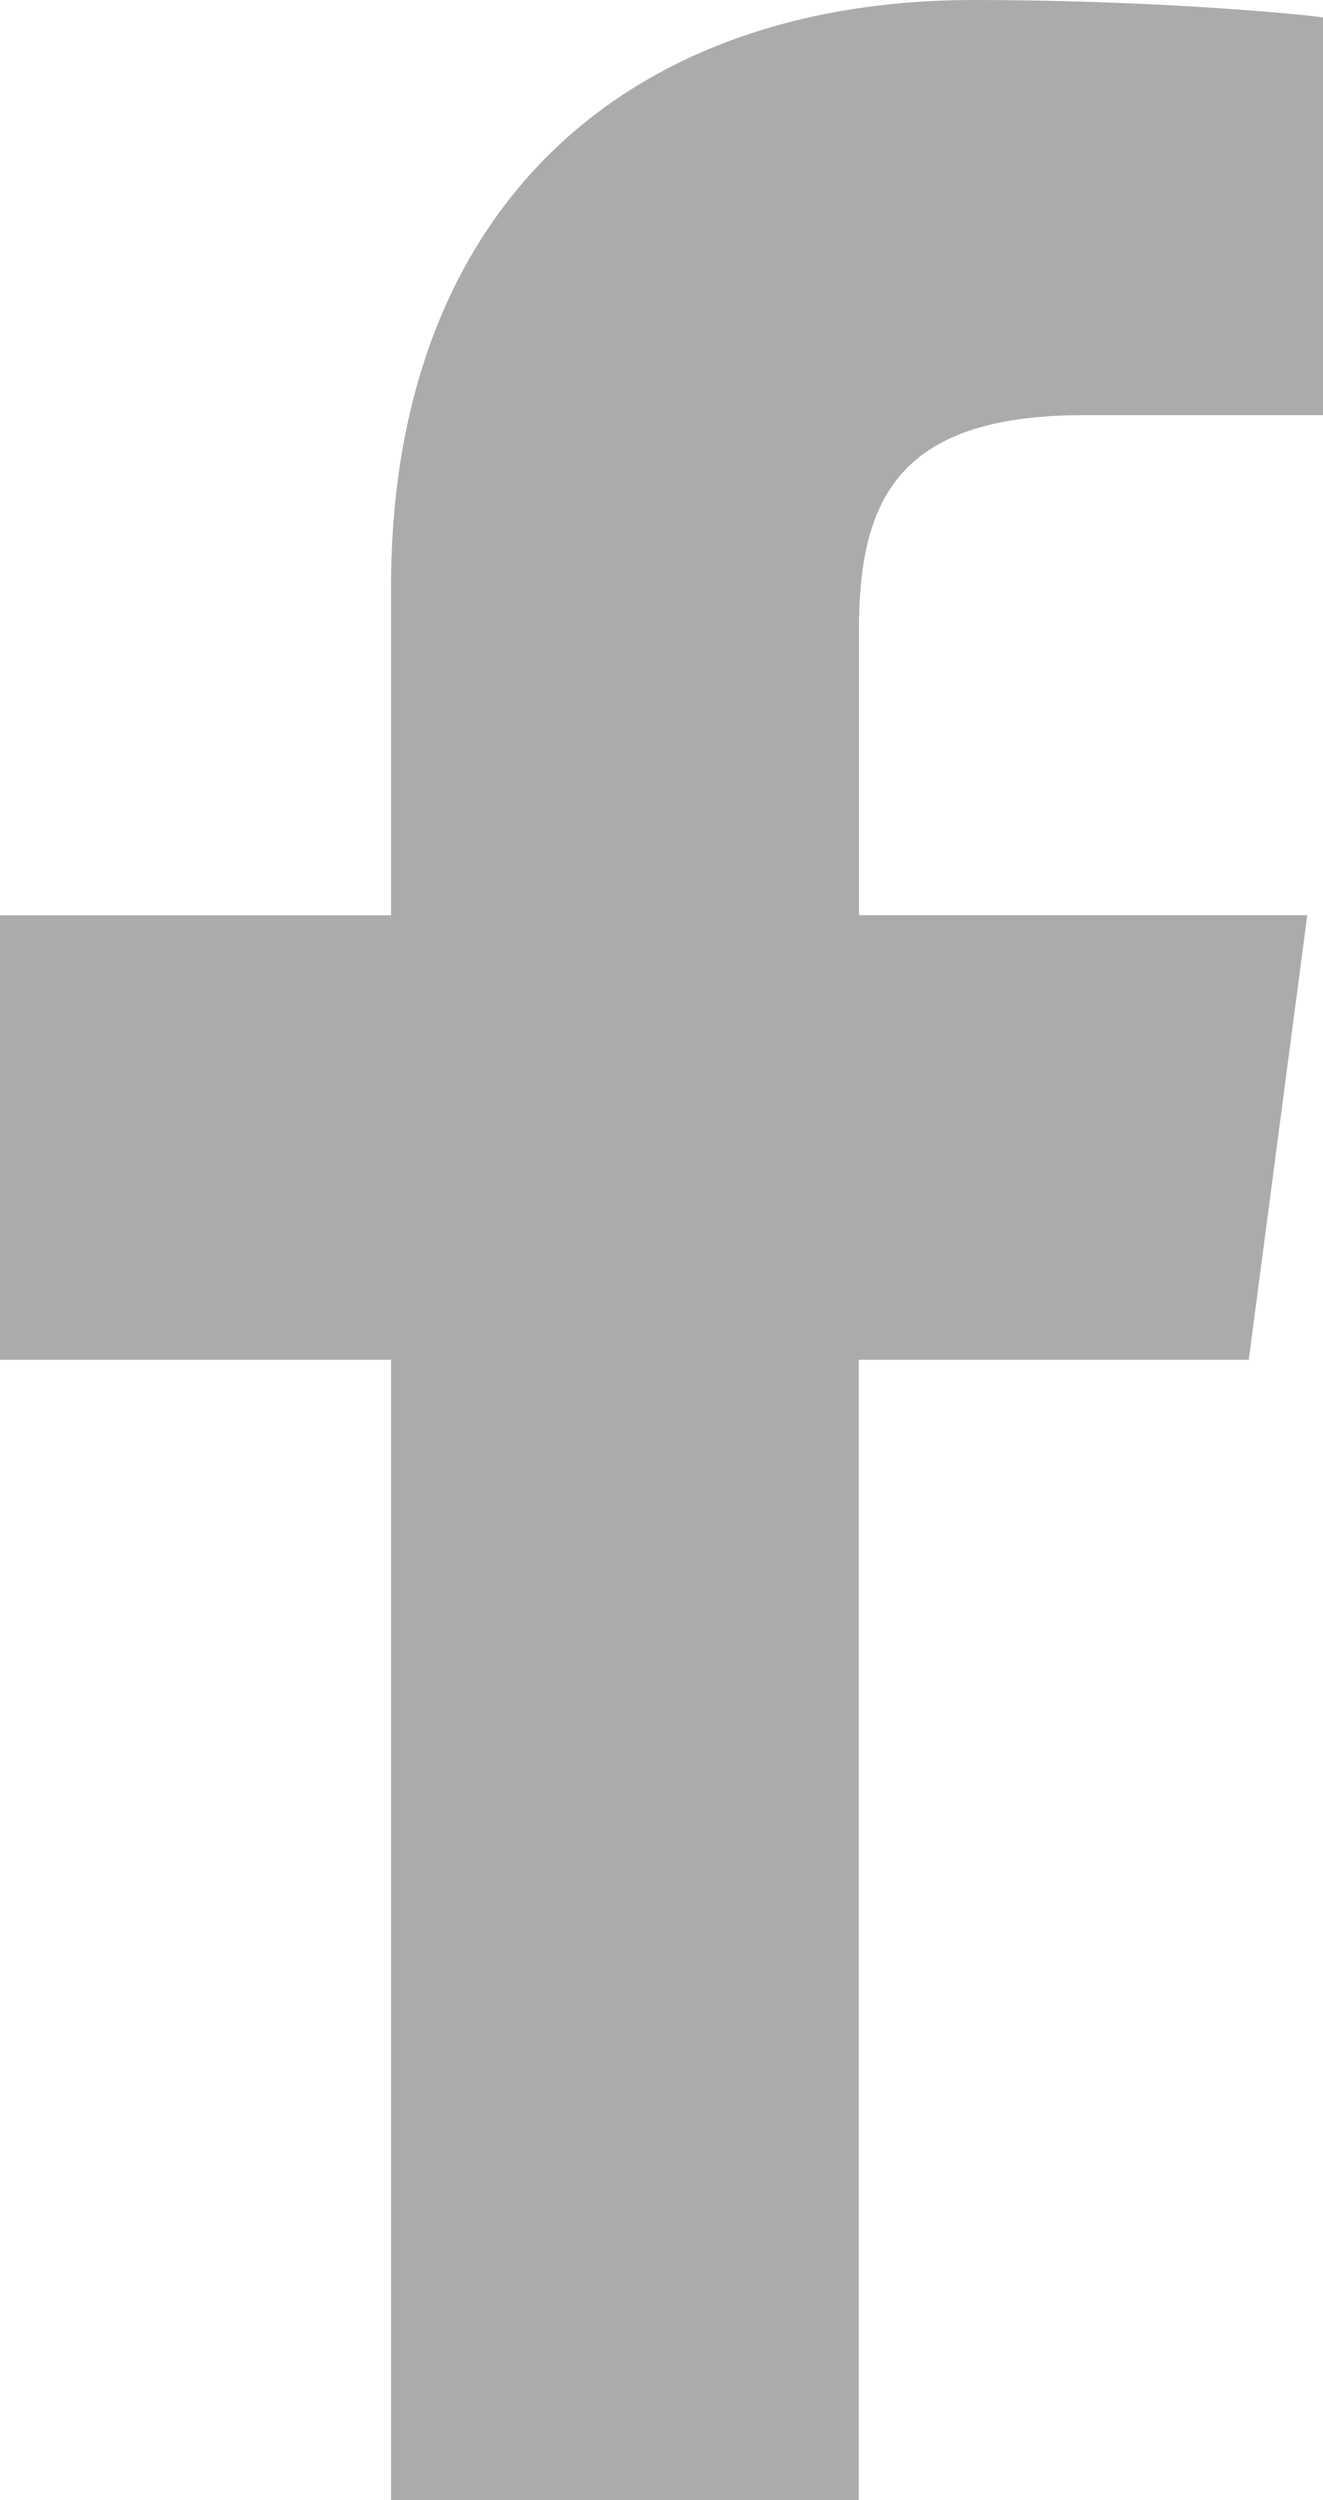
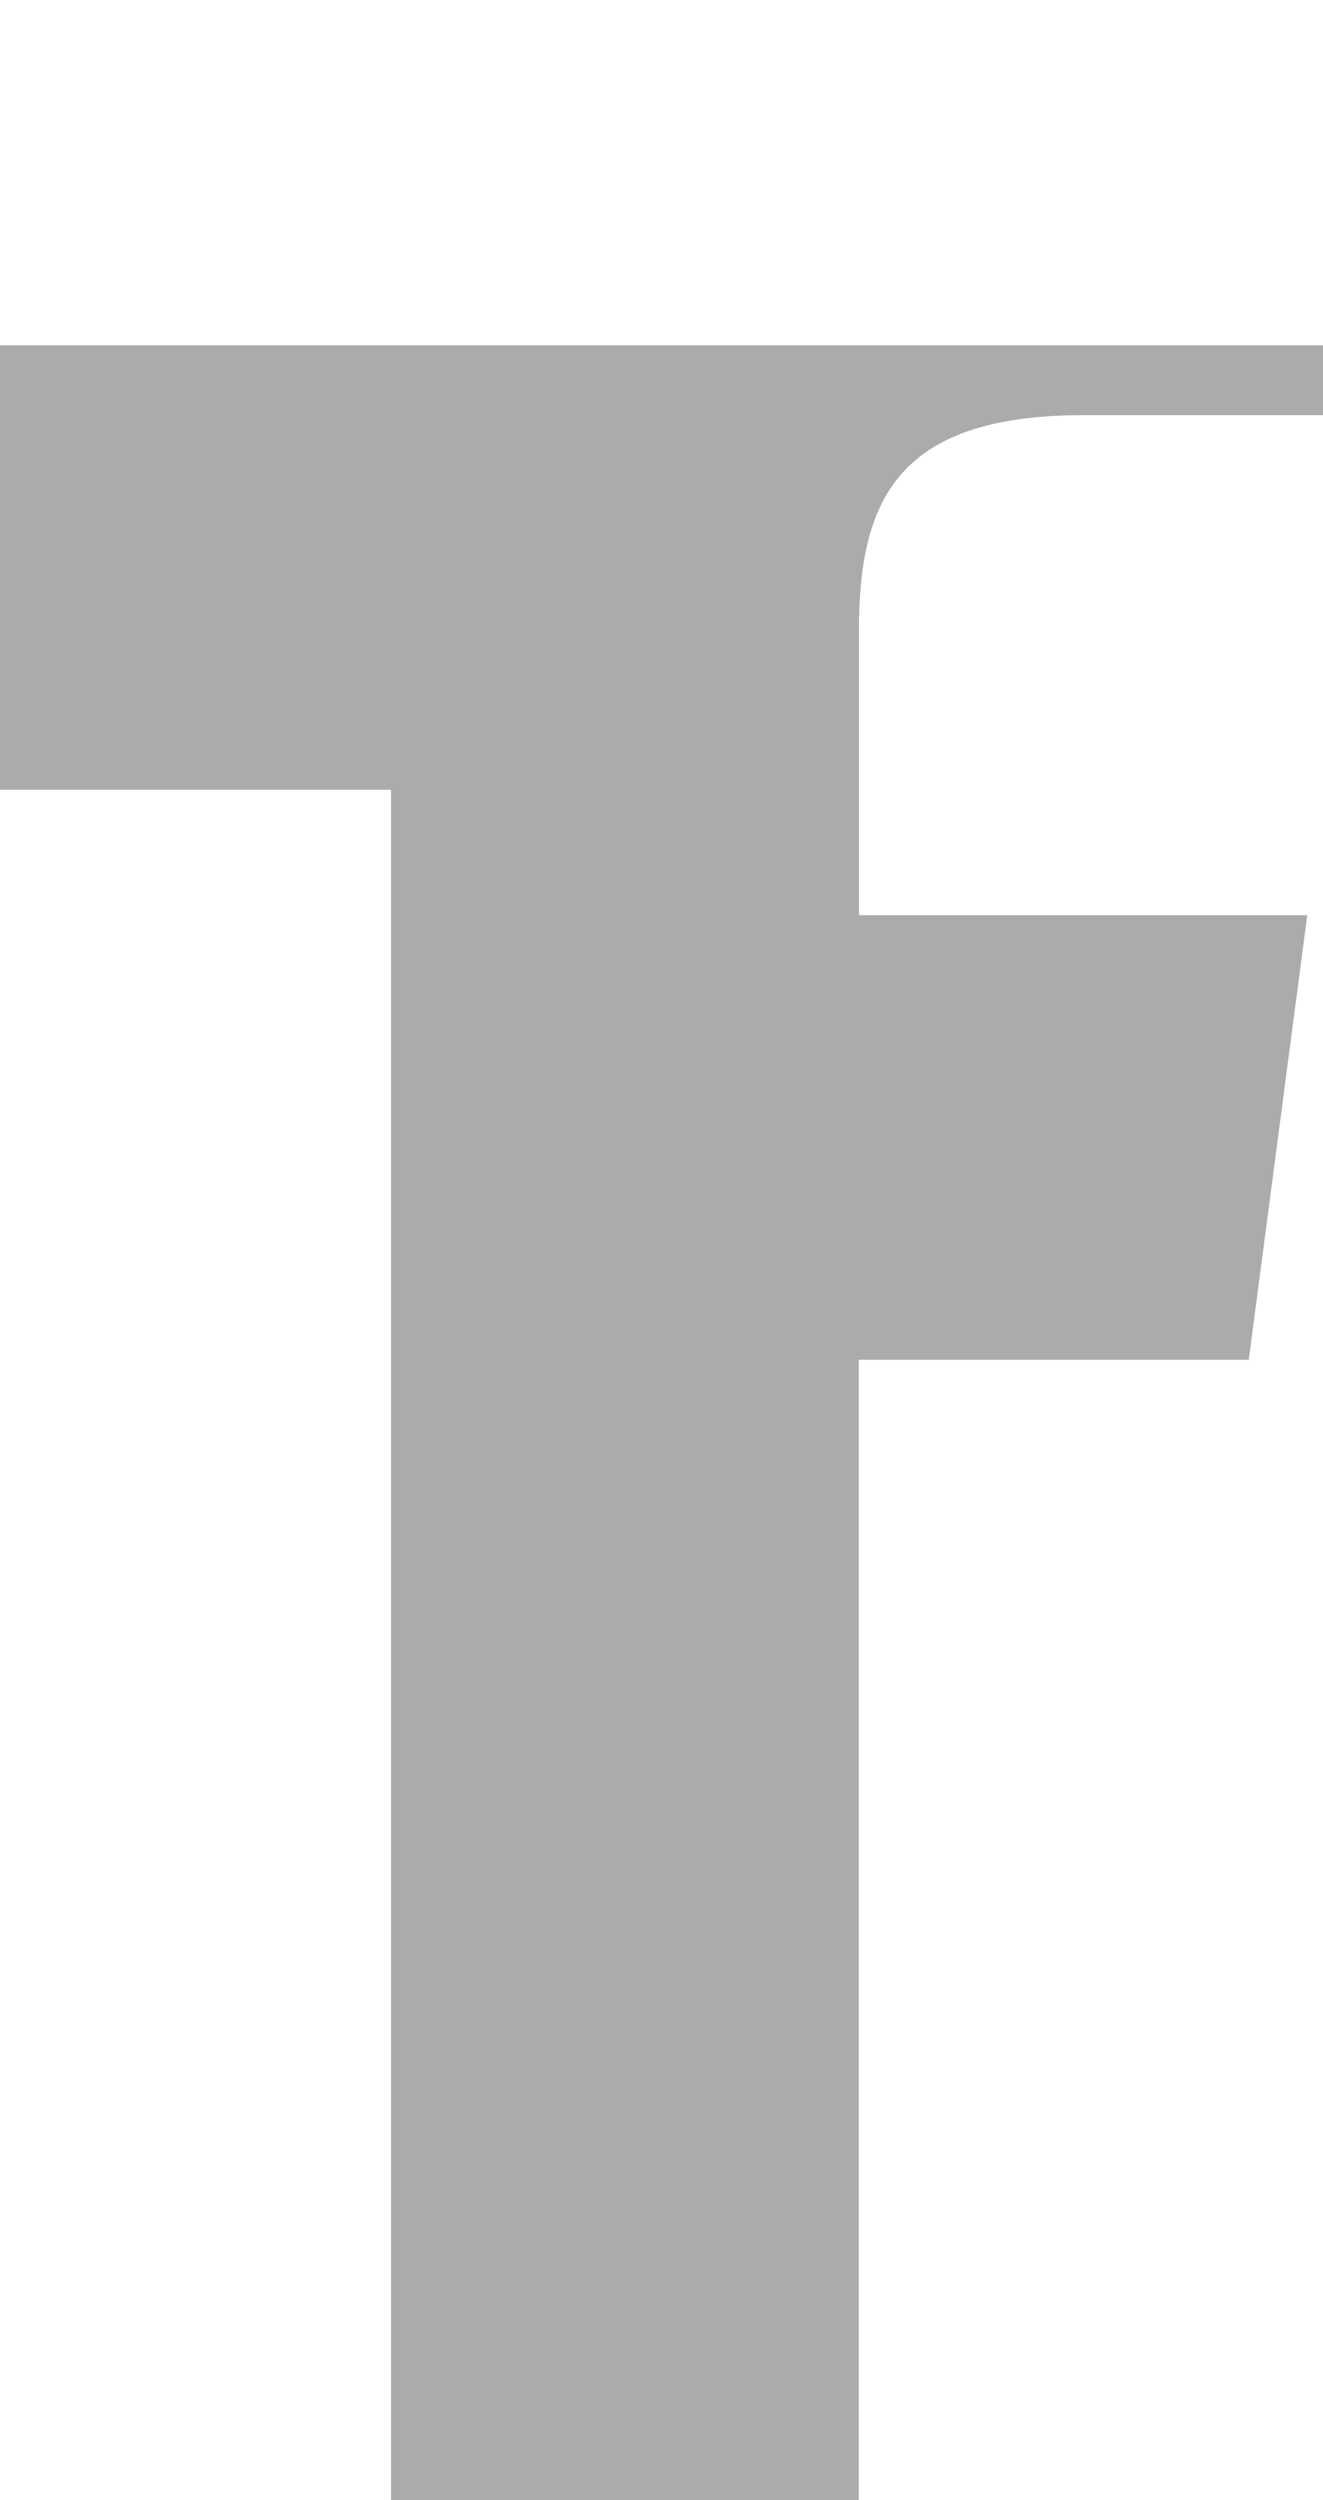
<svg xmlns="http://www.w3.org/2000/svg" class="Icon Icon--facebook" viewBox="0 0 9 17" width="9" height="17">
-   <path d="M5.842 17V9.246h2.653l.398-3.023h-3.05v-1.93c0-.874.246-1.47 1.526-1.47H9V.118C8.718.082 7.75 0 6.623 0 4.27 0 2.66 1.408 2.66 3.994v2.23H0v3.022h2.66V17h3.182z" fill-opacity="0.5" fill="#54585A" />
+   <path d="M5.842 17V9.246h2.653l.398-3.023h-3.05v-1.93c0-.874.246-1.47 1.526-1.47H9V.118v2.23H0v3.022h2.66V17h3.182z" fill-opacity="0.5" fill="#54585A" />
</svg>